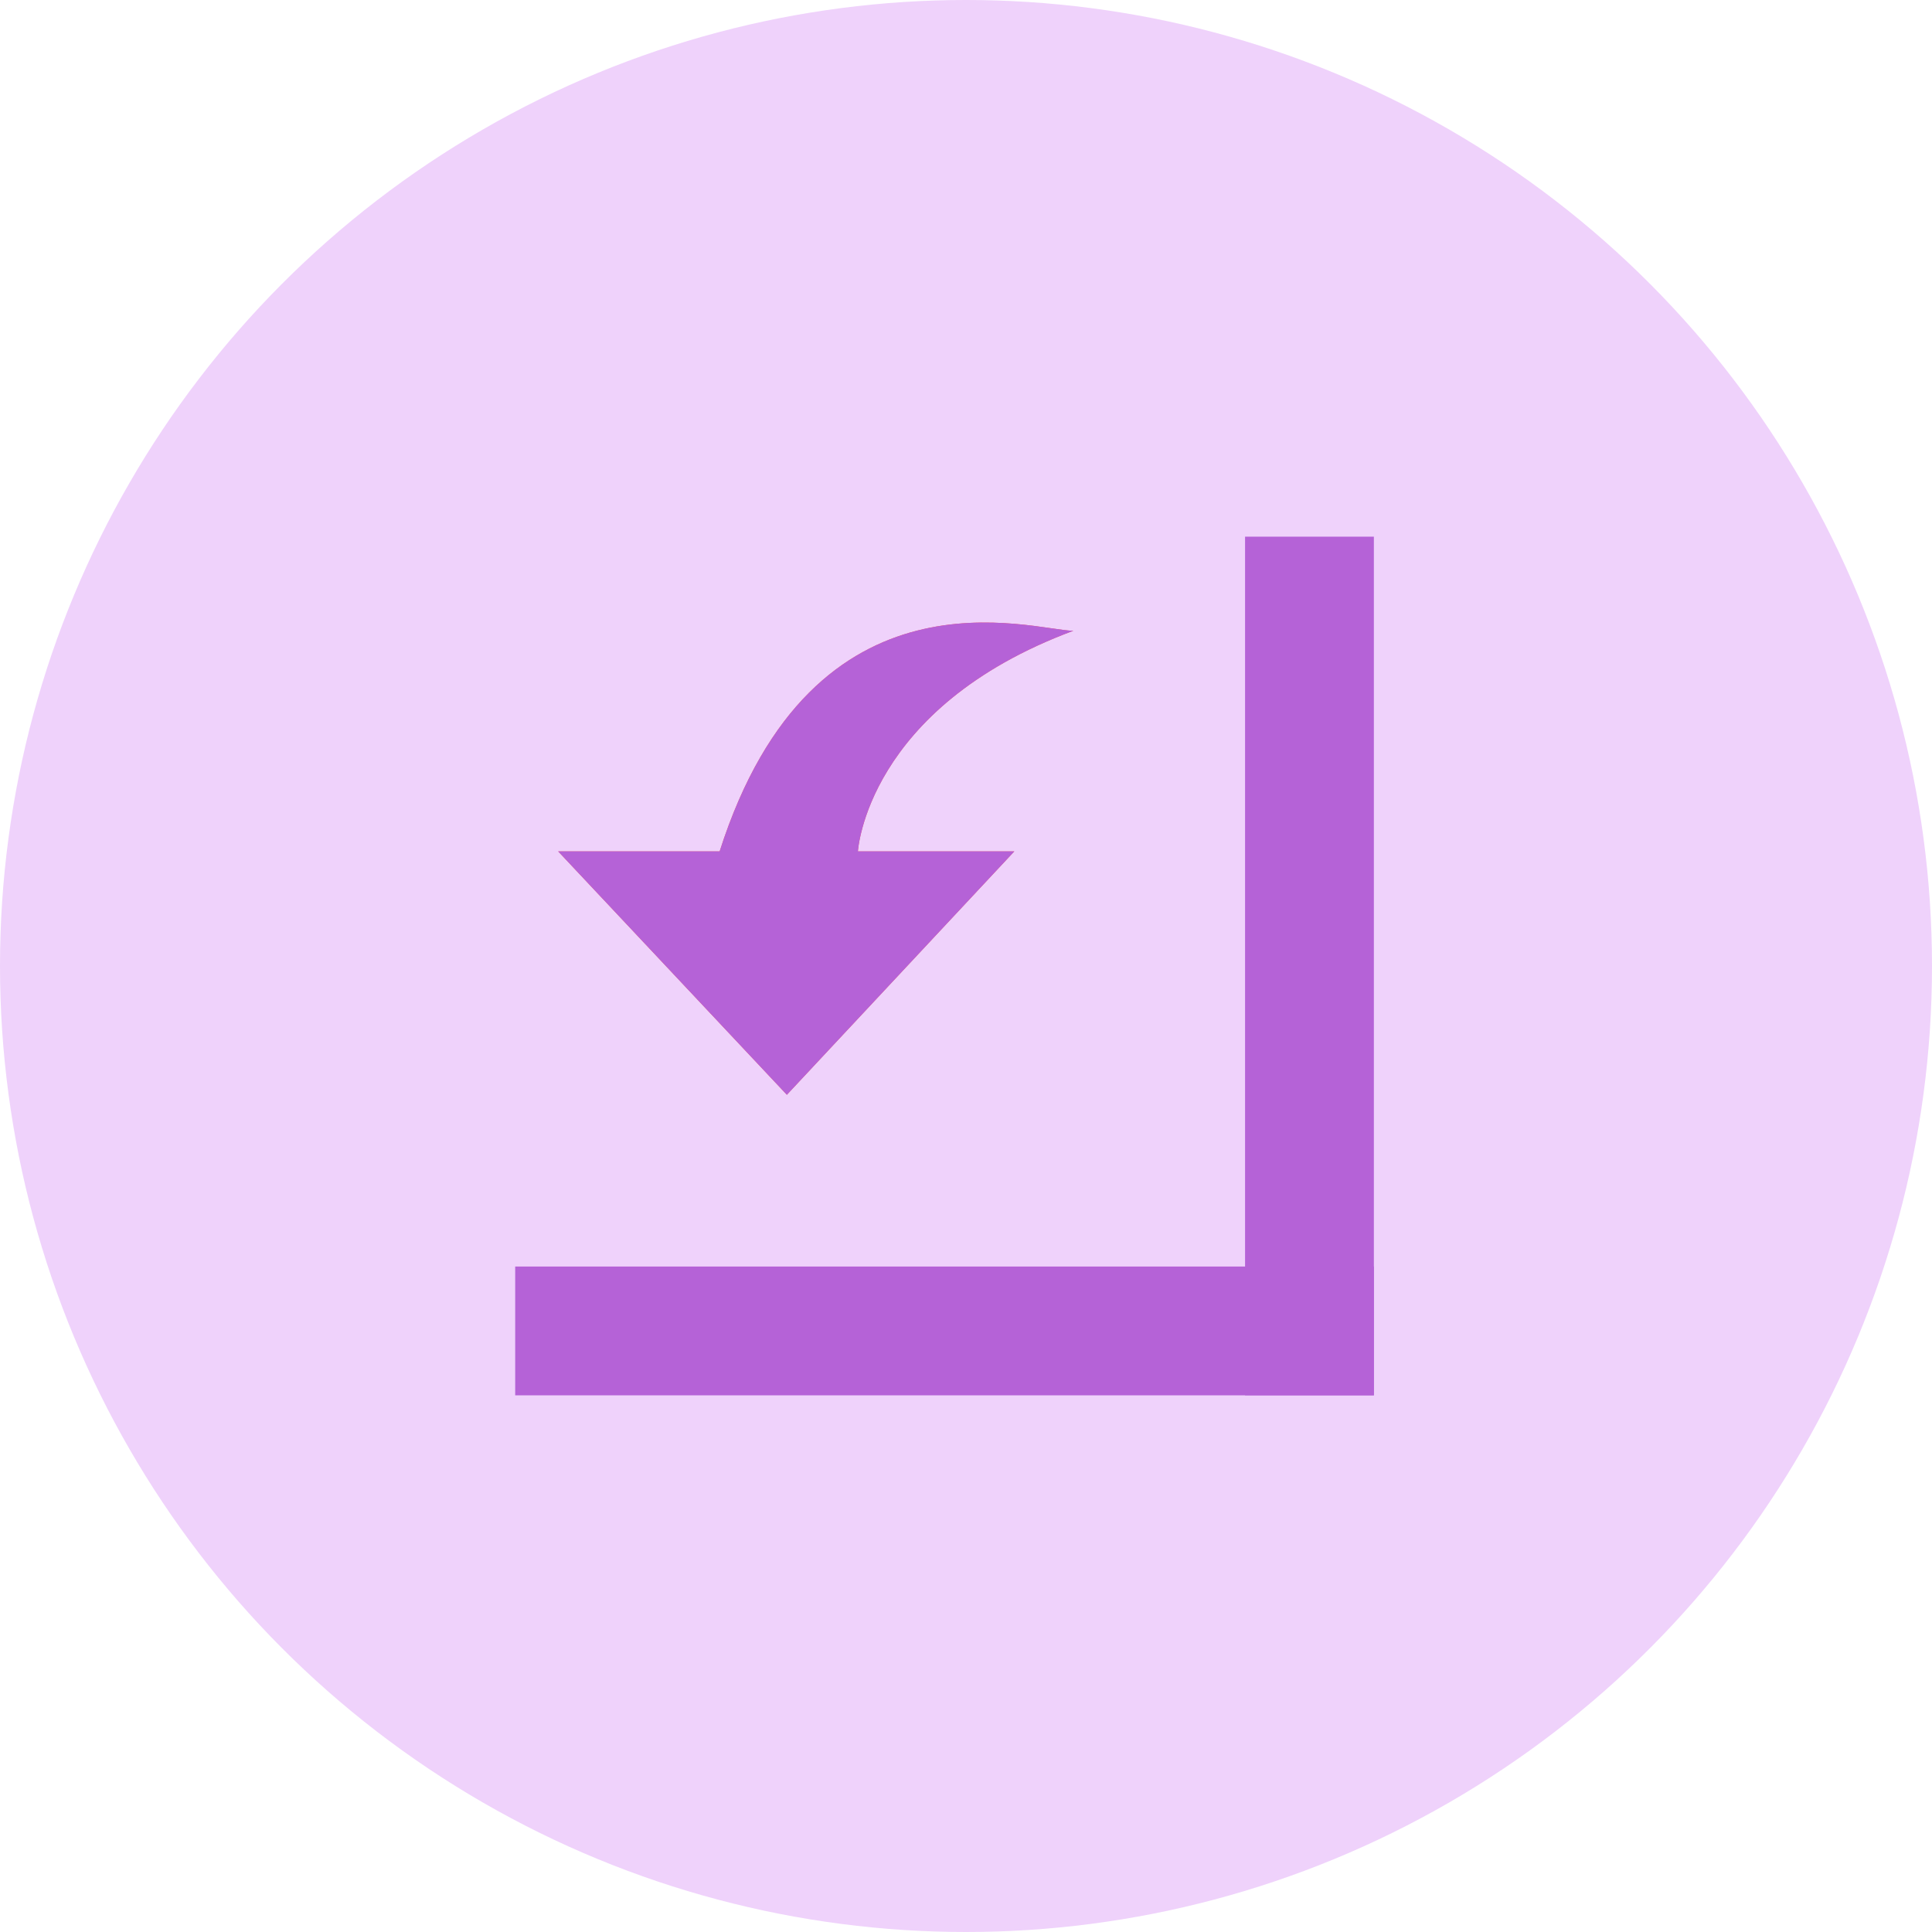
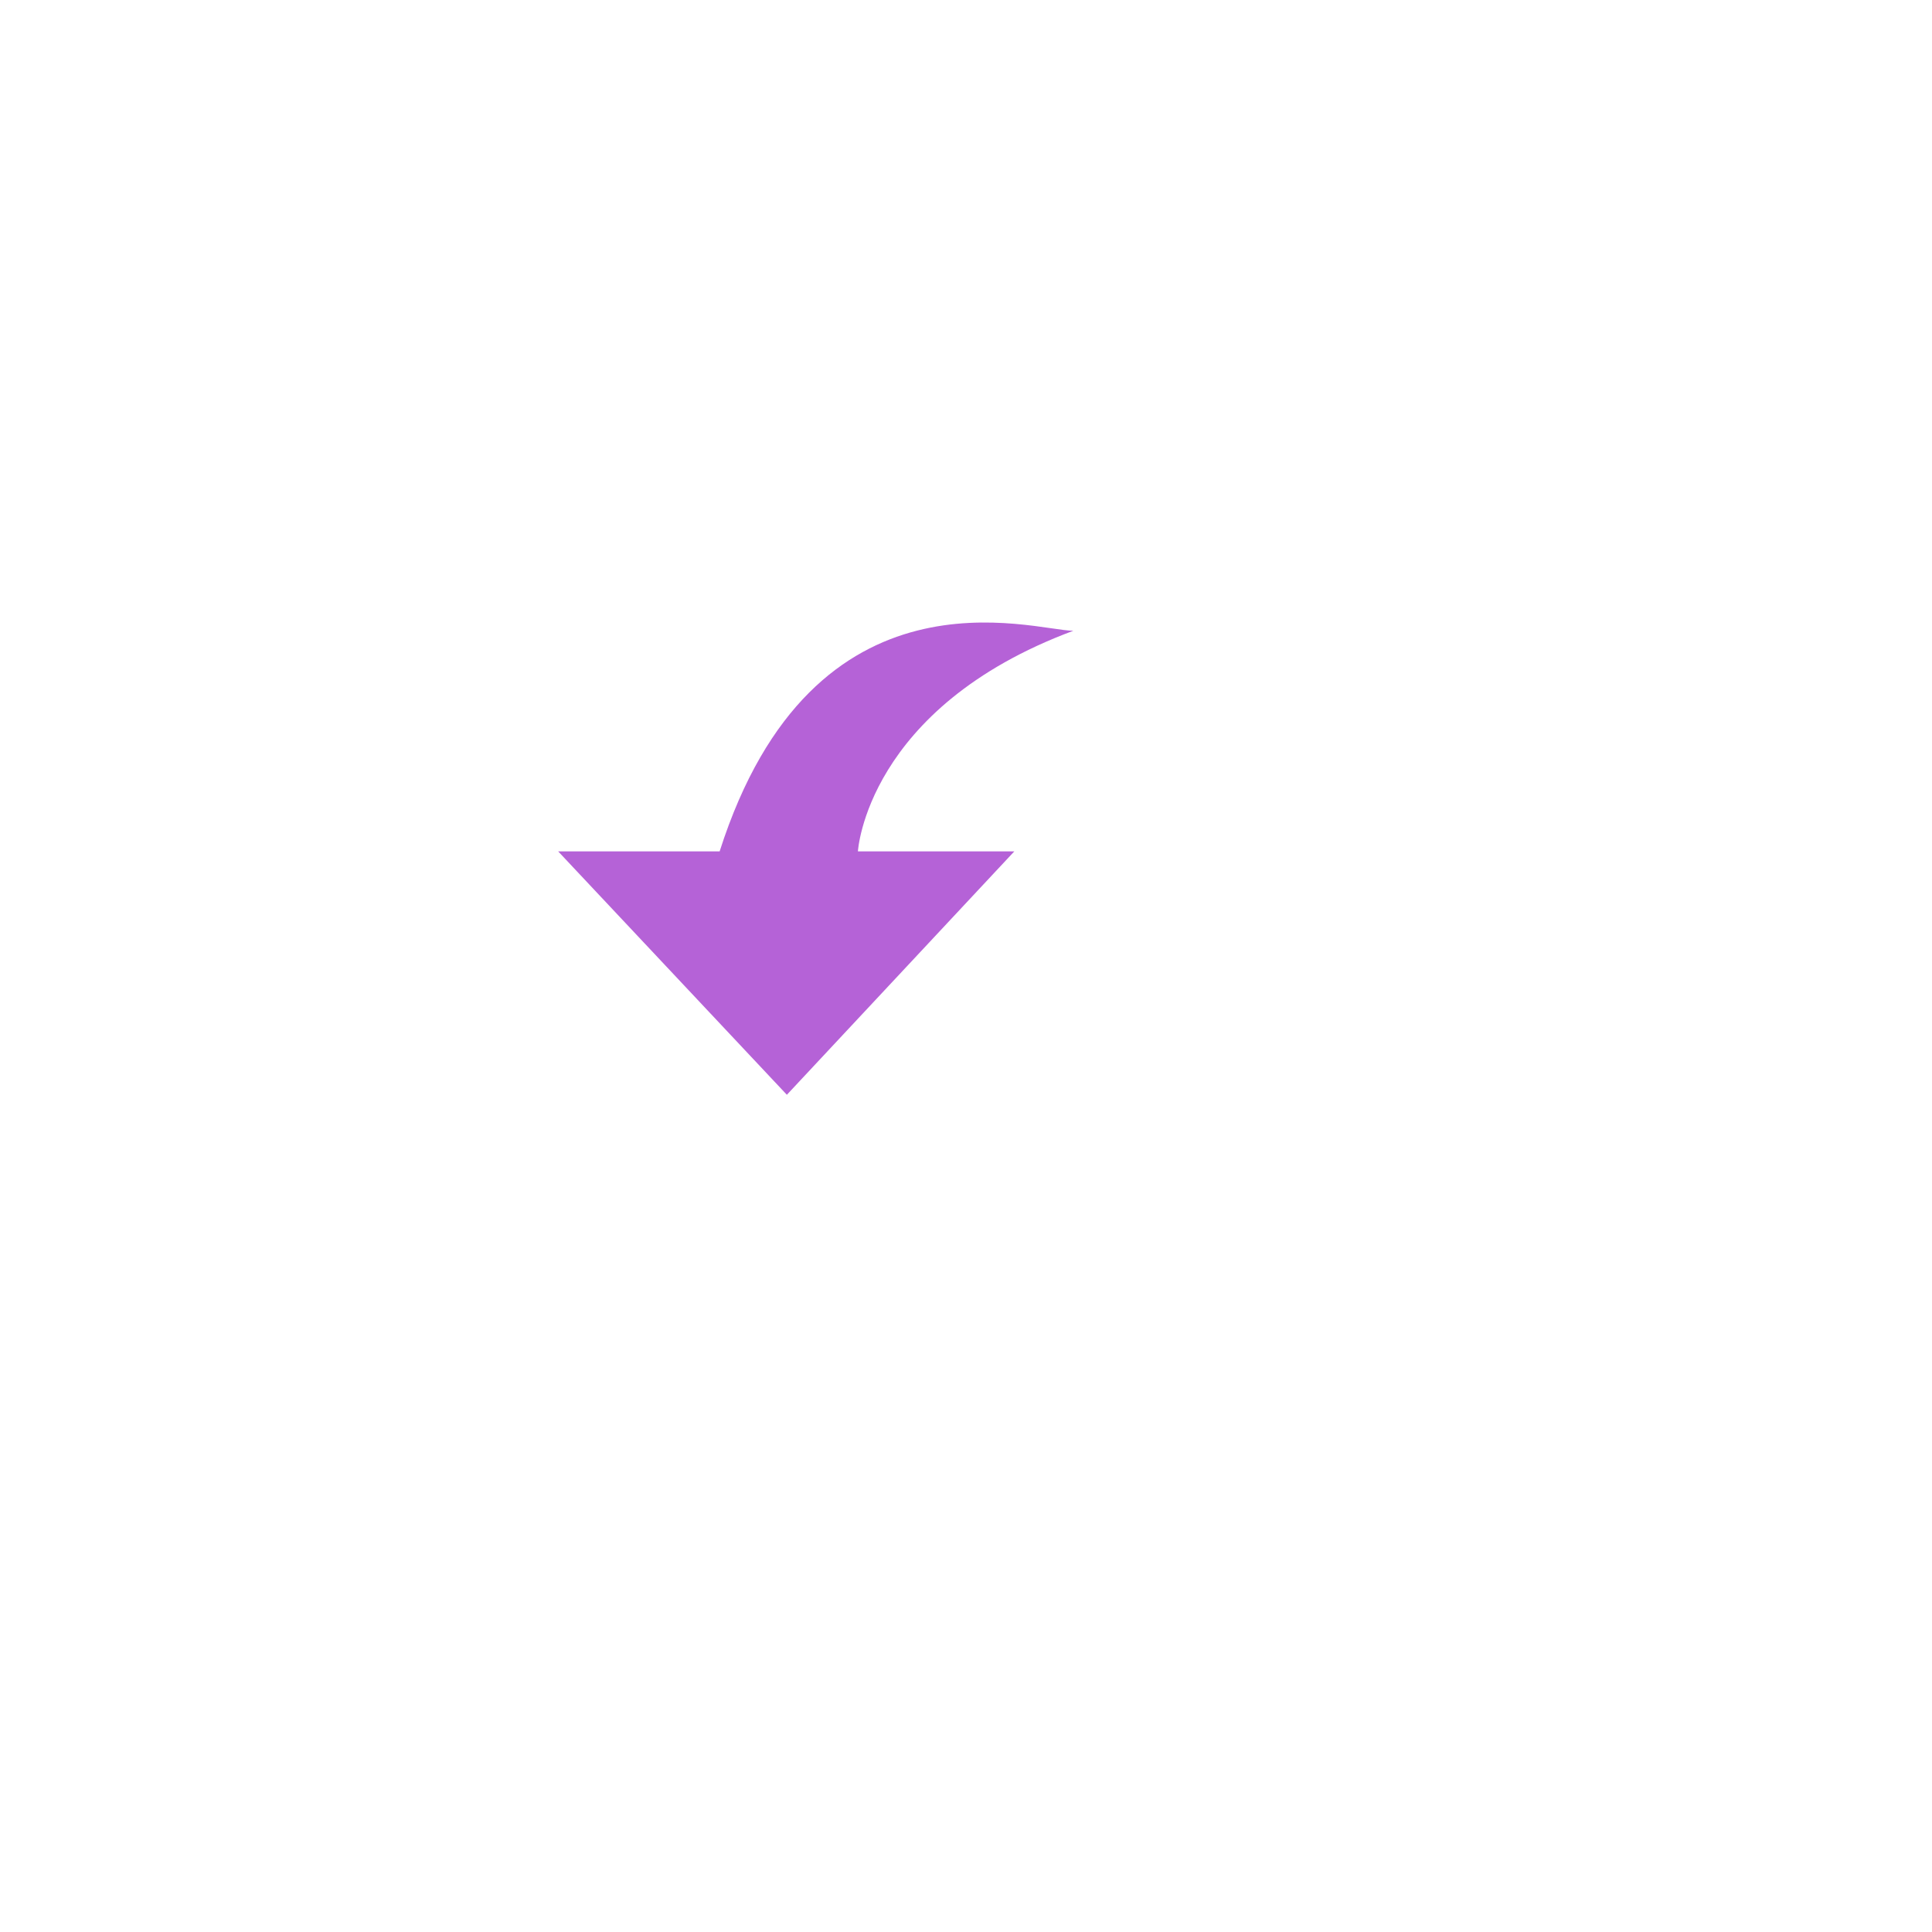
<svg xmlns="http://www.w3.org/2000/svg" fill="none" height="90" viewBox="0 0 90 90" width="90">
-   <circle cx="45" cy="45" fill="#efd2fb" r="45" />
-   <path d="m58 25h6v40h-6z" fill="#b562d7" />
-   <path d="m24 65h6v40h-6z" fill="#b562d7" transform="matrix(0 -1 1 0 -41 89)" />
  <g clip-rule="evenodd" fill-rule="evenodd">
-     <path d="m50 29.384c-1.838 0-12.09-3.442-16.476 10.275-3.853 0-7.524 0-7.524 0l10.655 11.34 10.597-11.34h-7.287s.391-6.687 10.034-10.275z" fill="#ff5858" />
    <path d="m50 29.384c-1.838 0-12.09-3.442-16.476 10.275-3.853 0-7.524 0-7.524 0l10.655 11.34 10.597-11.34h-7.287s.391-6.687 10.034-10.275z" fill="#b562d7" />
  </g>
</svg>